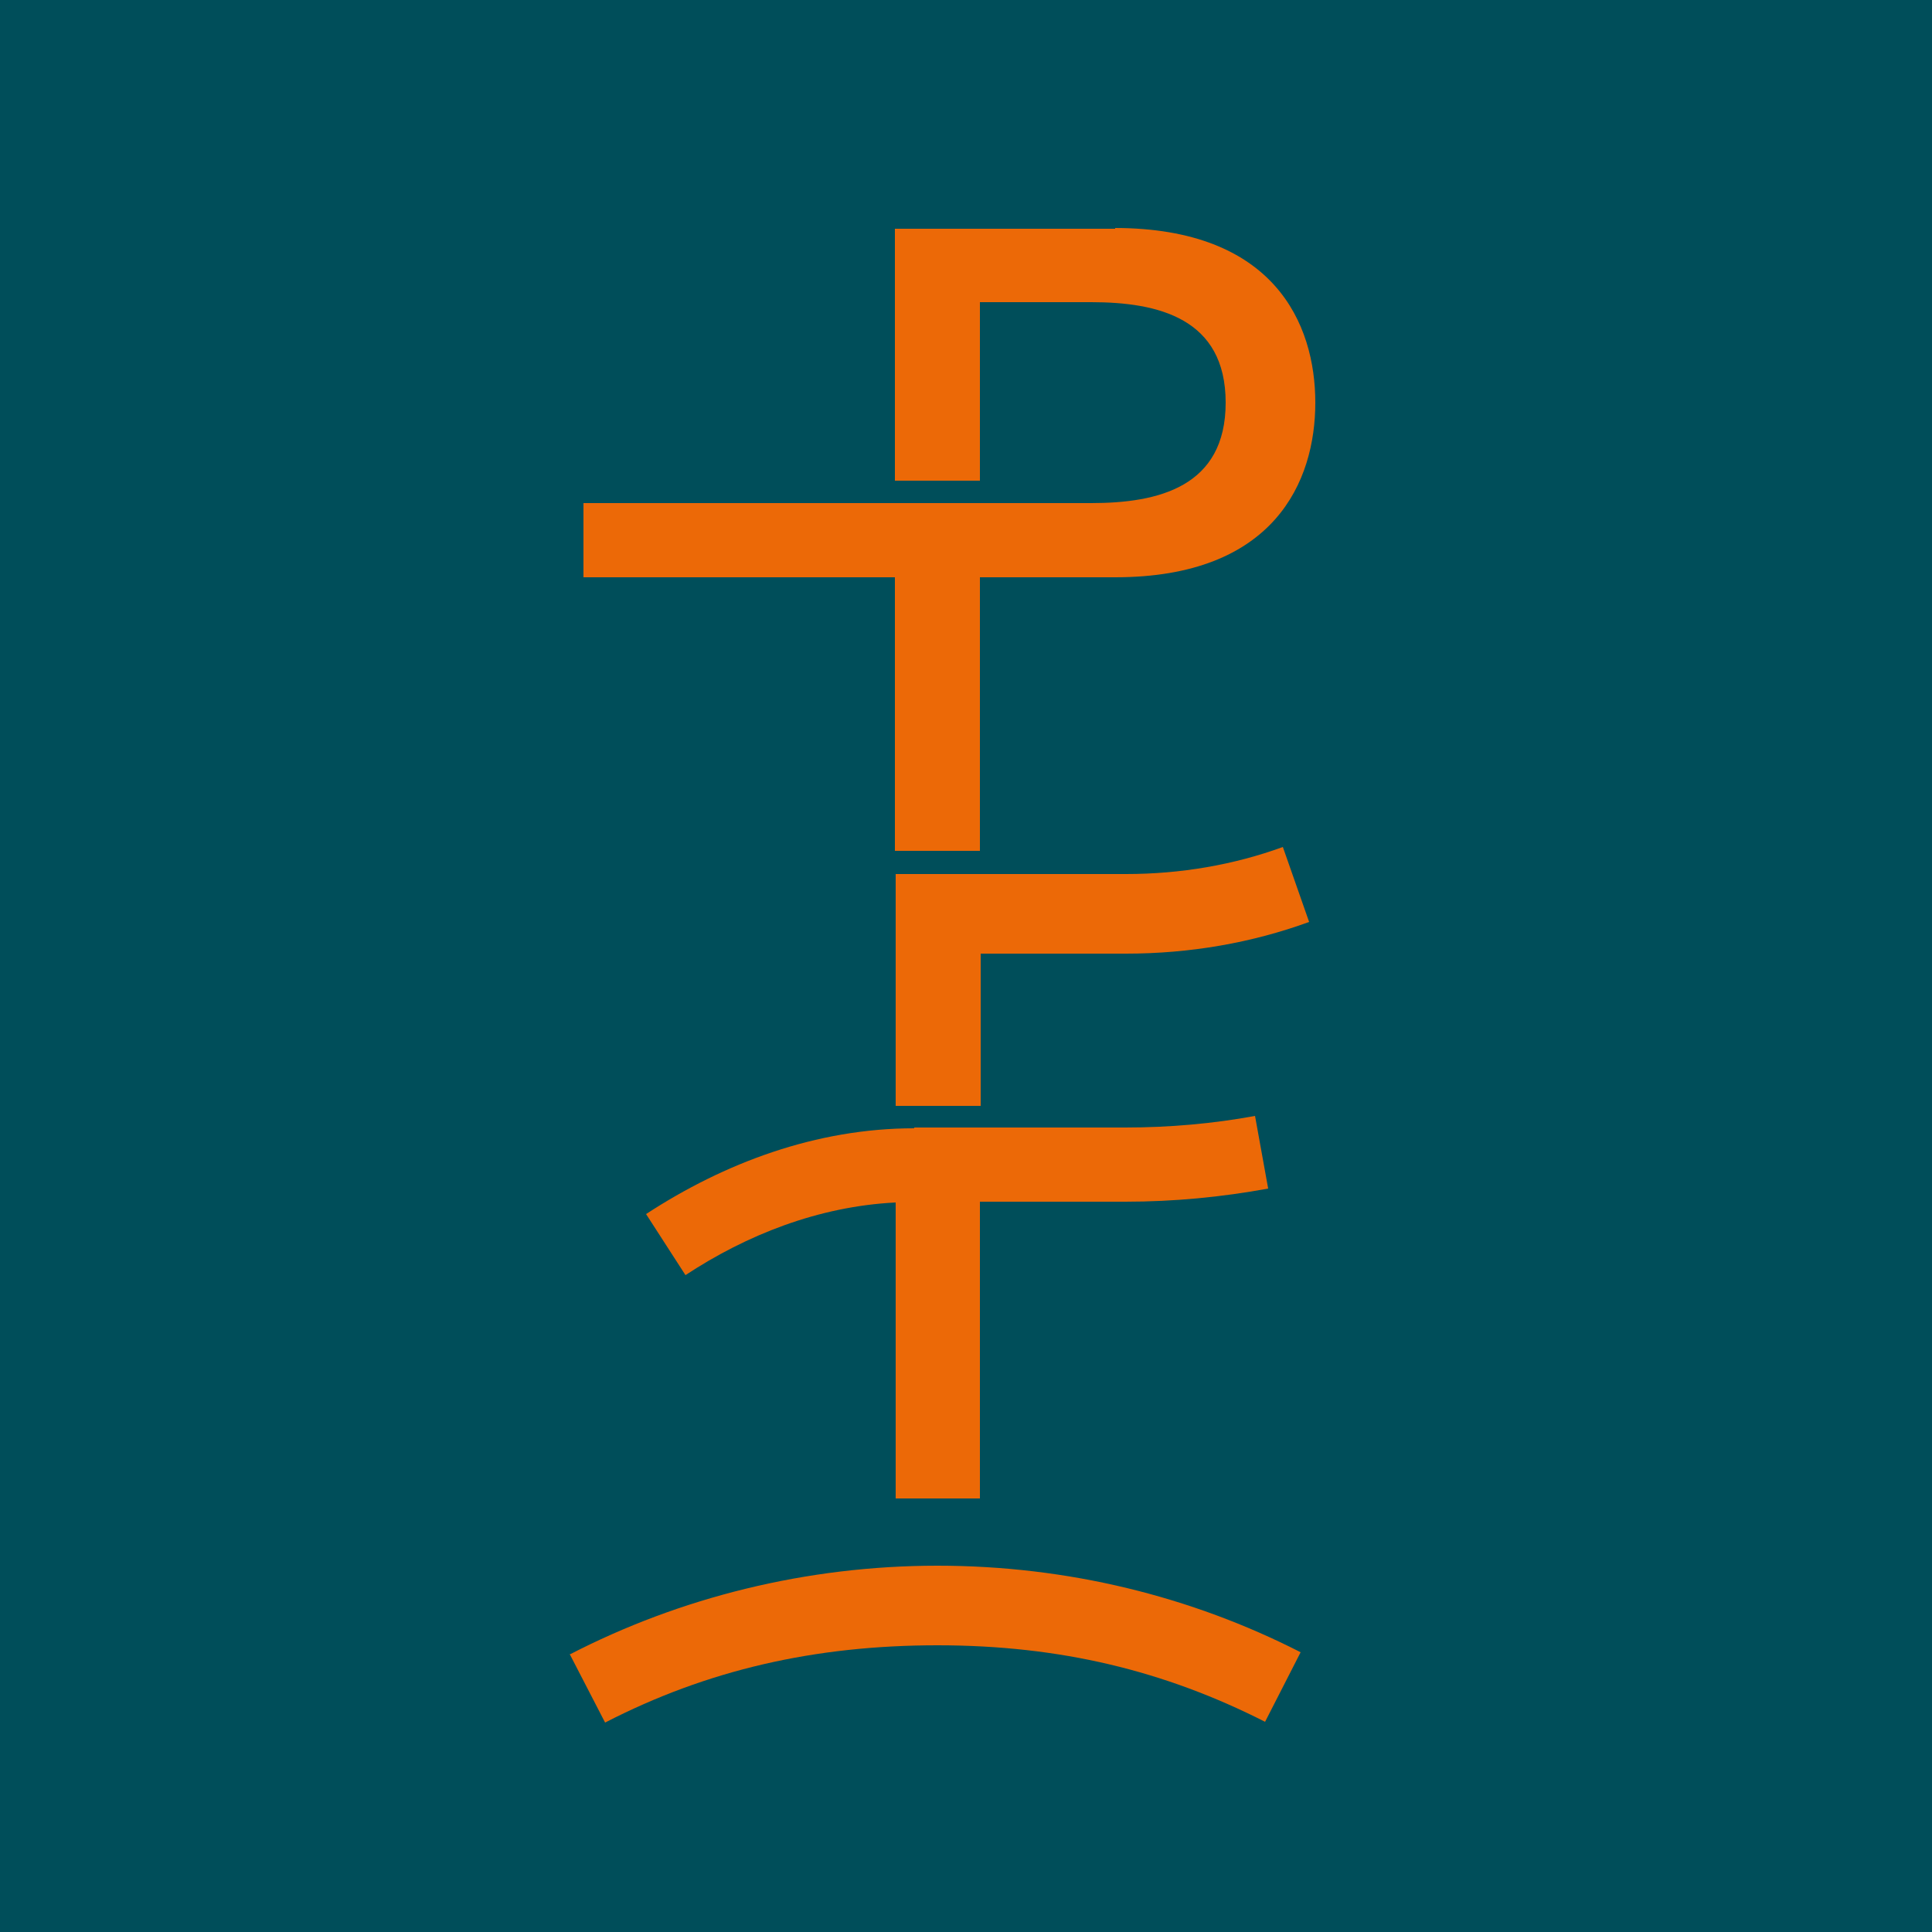
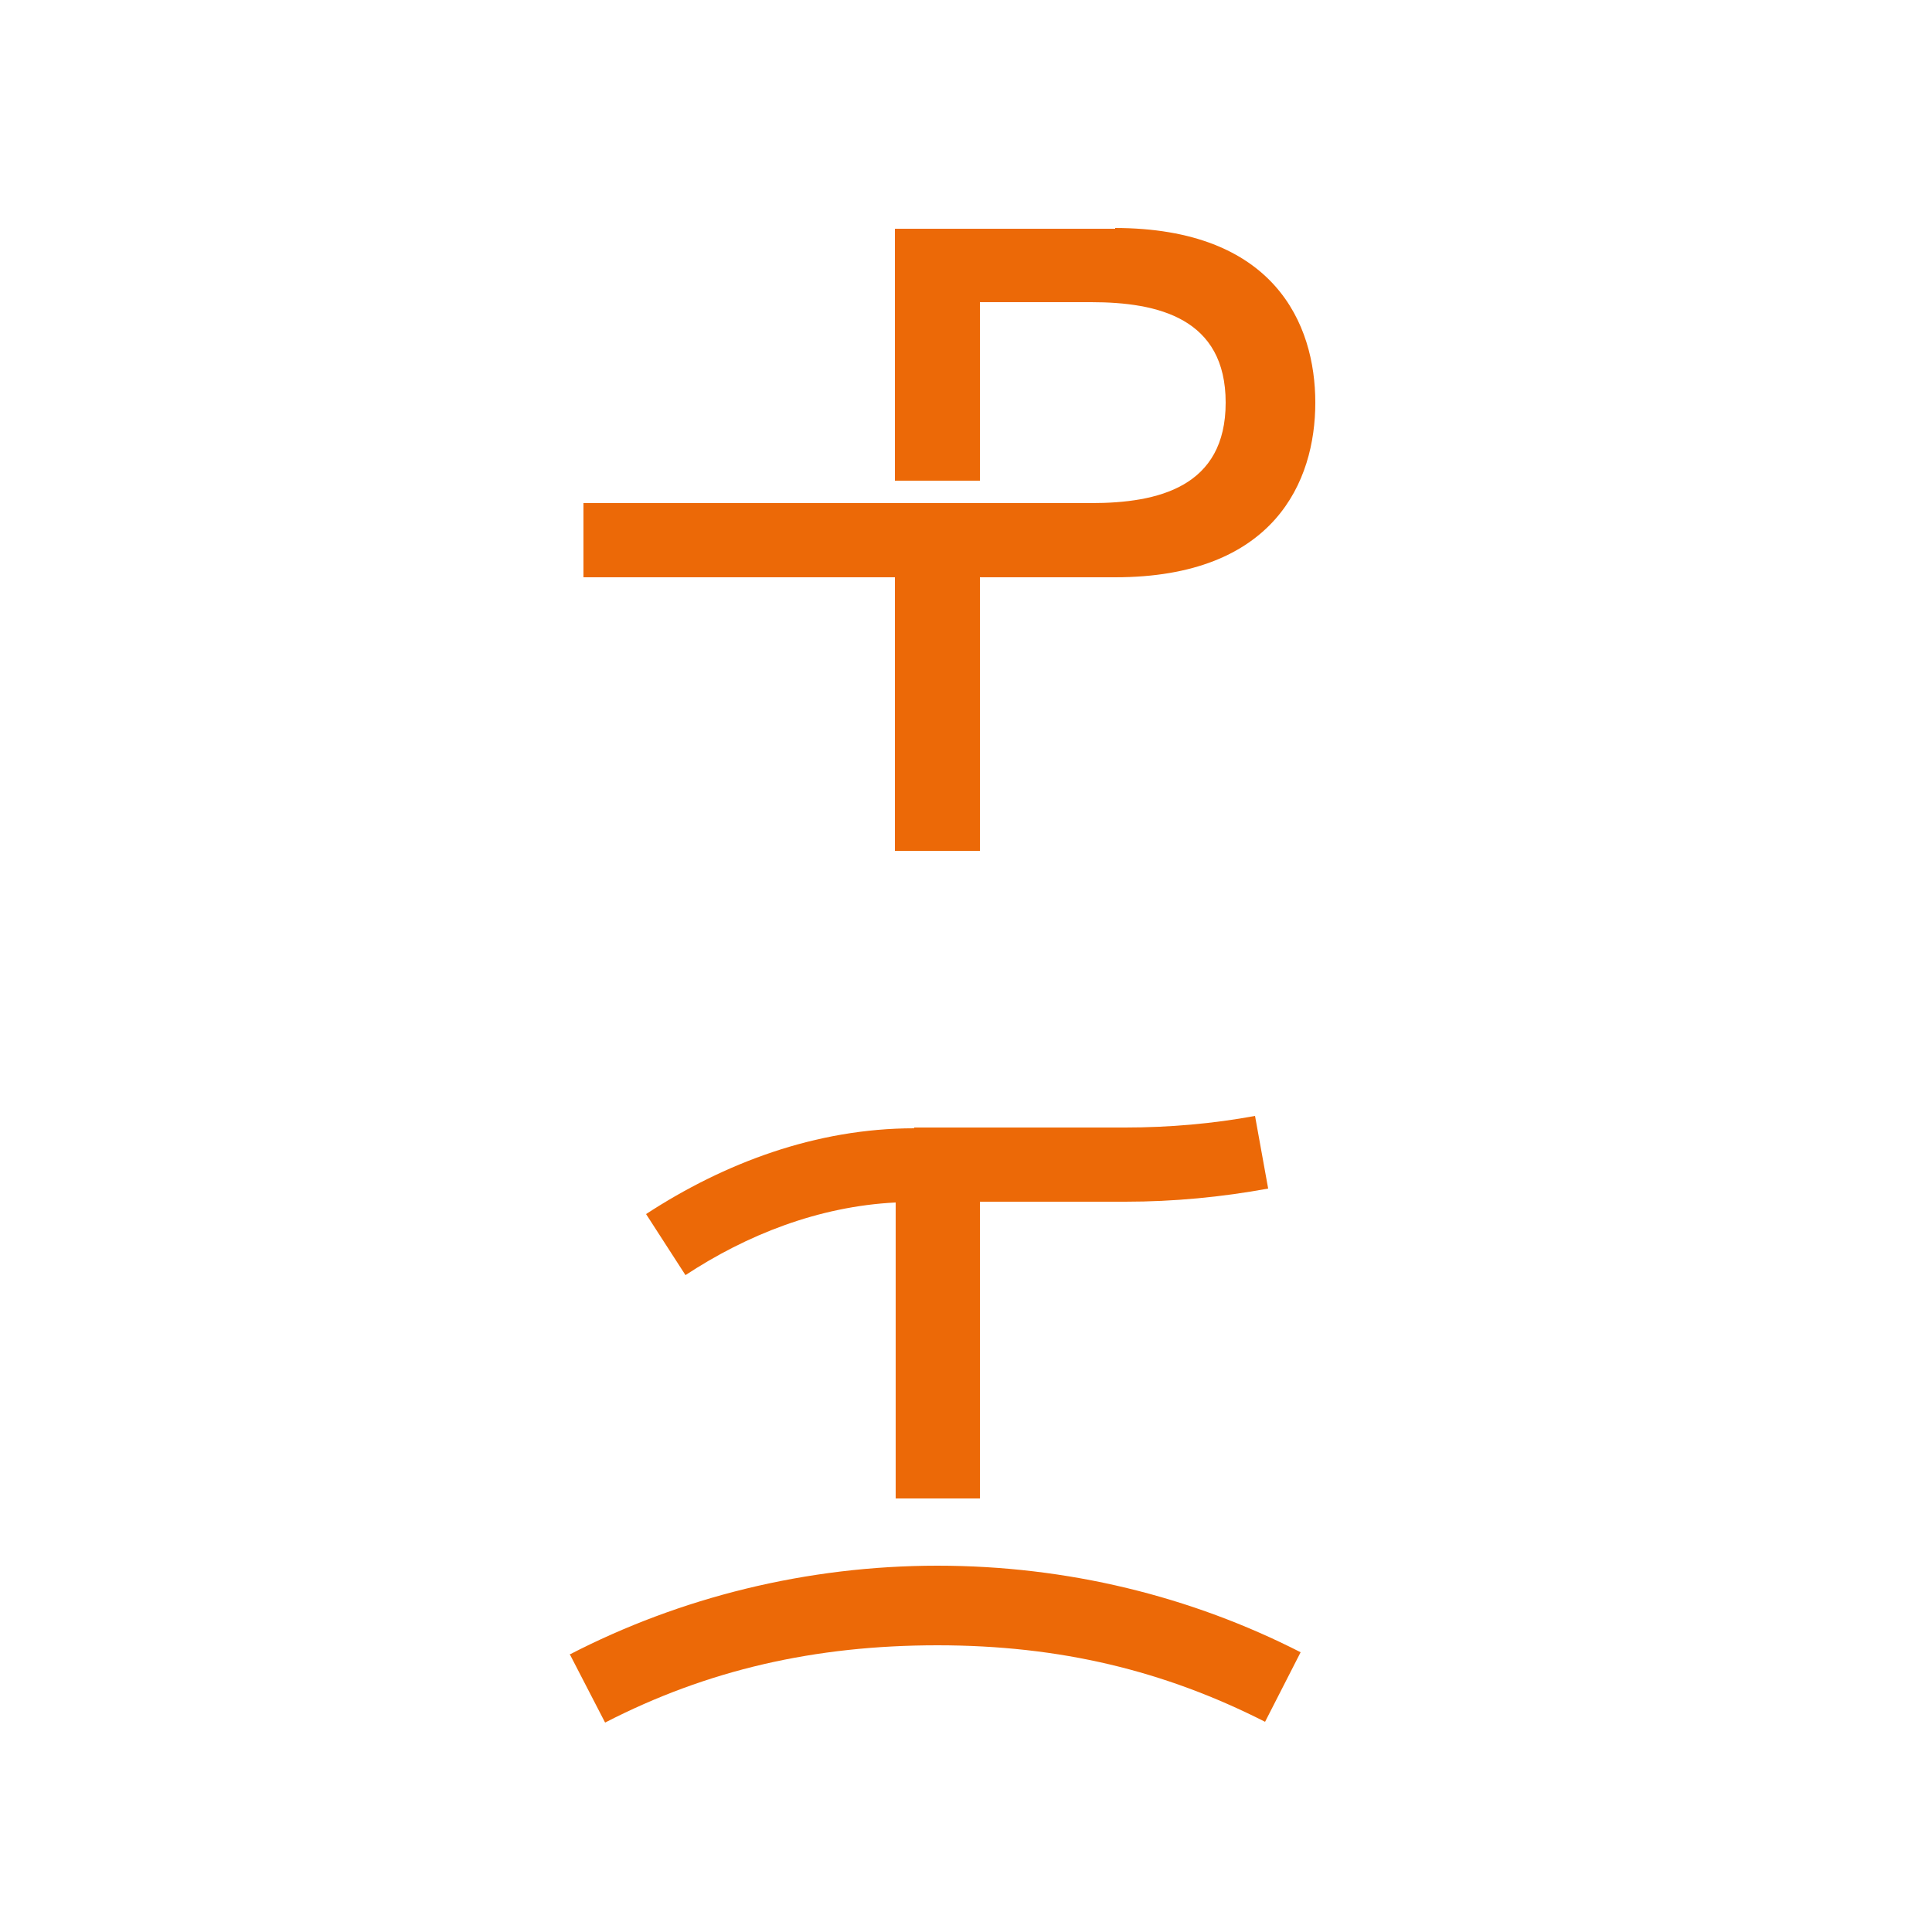
<svg xmlns="http://www.w3.org/2000/svg" id="Layer_1" viewBox="0 0 250 250">
  <defs>
    <style>      .st0 {        fill: #ec6907;      }      .st1 {        fill: #004e5a;      }    </style>
  </defs>
-   <rect class="st1" width="250" height="250" />
  <path class="st0" d="M144.3,29.6h-28.5v9.5h0v23.1h11v-23.1h14.4c8.7,0,17.4,2.1,17.4,13s-8.7,13-17.4,13h-65.7v9.6h40.3v35.4h11v-35.4h17.5c20.6,0,25.9-12.4,25.9-22.6s-5.3-22.6-26-22.6h.1Z" />
  <path class="st0" d="M118.3,146c-12.7,0-24.6,4.5-34.7,11.1l5.1,7.9c7.9-5.2,17.2-8.9,27.2-9.4h0v38.3h10.9v-38.4h18.8c6.3,0,12.5-.6,18.5-1.7l-1.7-9.4c-5.4,1-11.1,1.5-16.8,1.5h-27.3s0,0,0,0h0Z" />
  <path class="st0" d="M73.7,214l4.6,8.9c13.2-6.8,27.1-10,43-10s29.4,3.3,42.4,9.9l4.6-9c-14.1-7.2-30.1-11.2-47-11.2s-33.3,4.1-47.6,11.5h0Z" />
-   <path class="st0" d="M145.6,113.1h-29.7v10.3h0v19.7h11v-19.7h18.8c8.3,0,16.3-1.4,23.7-4.1l-3.4-9.7c-6.3,2.3-13.2,3.5-20.3,3.5h-.1Z" />
</svg>